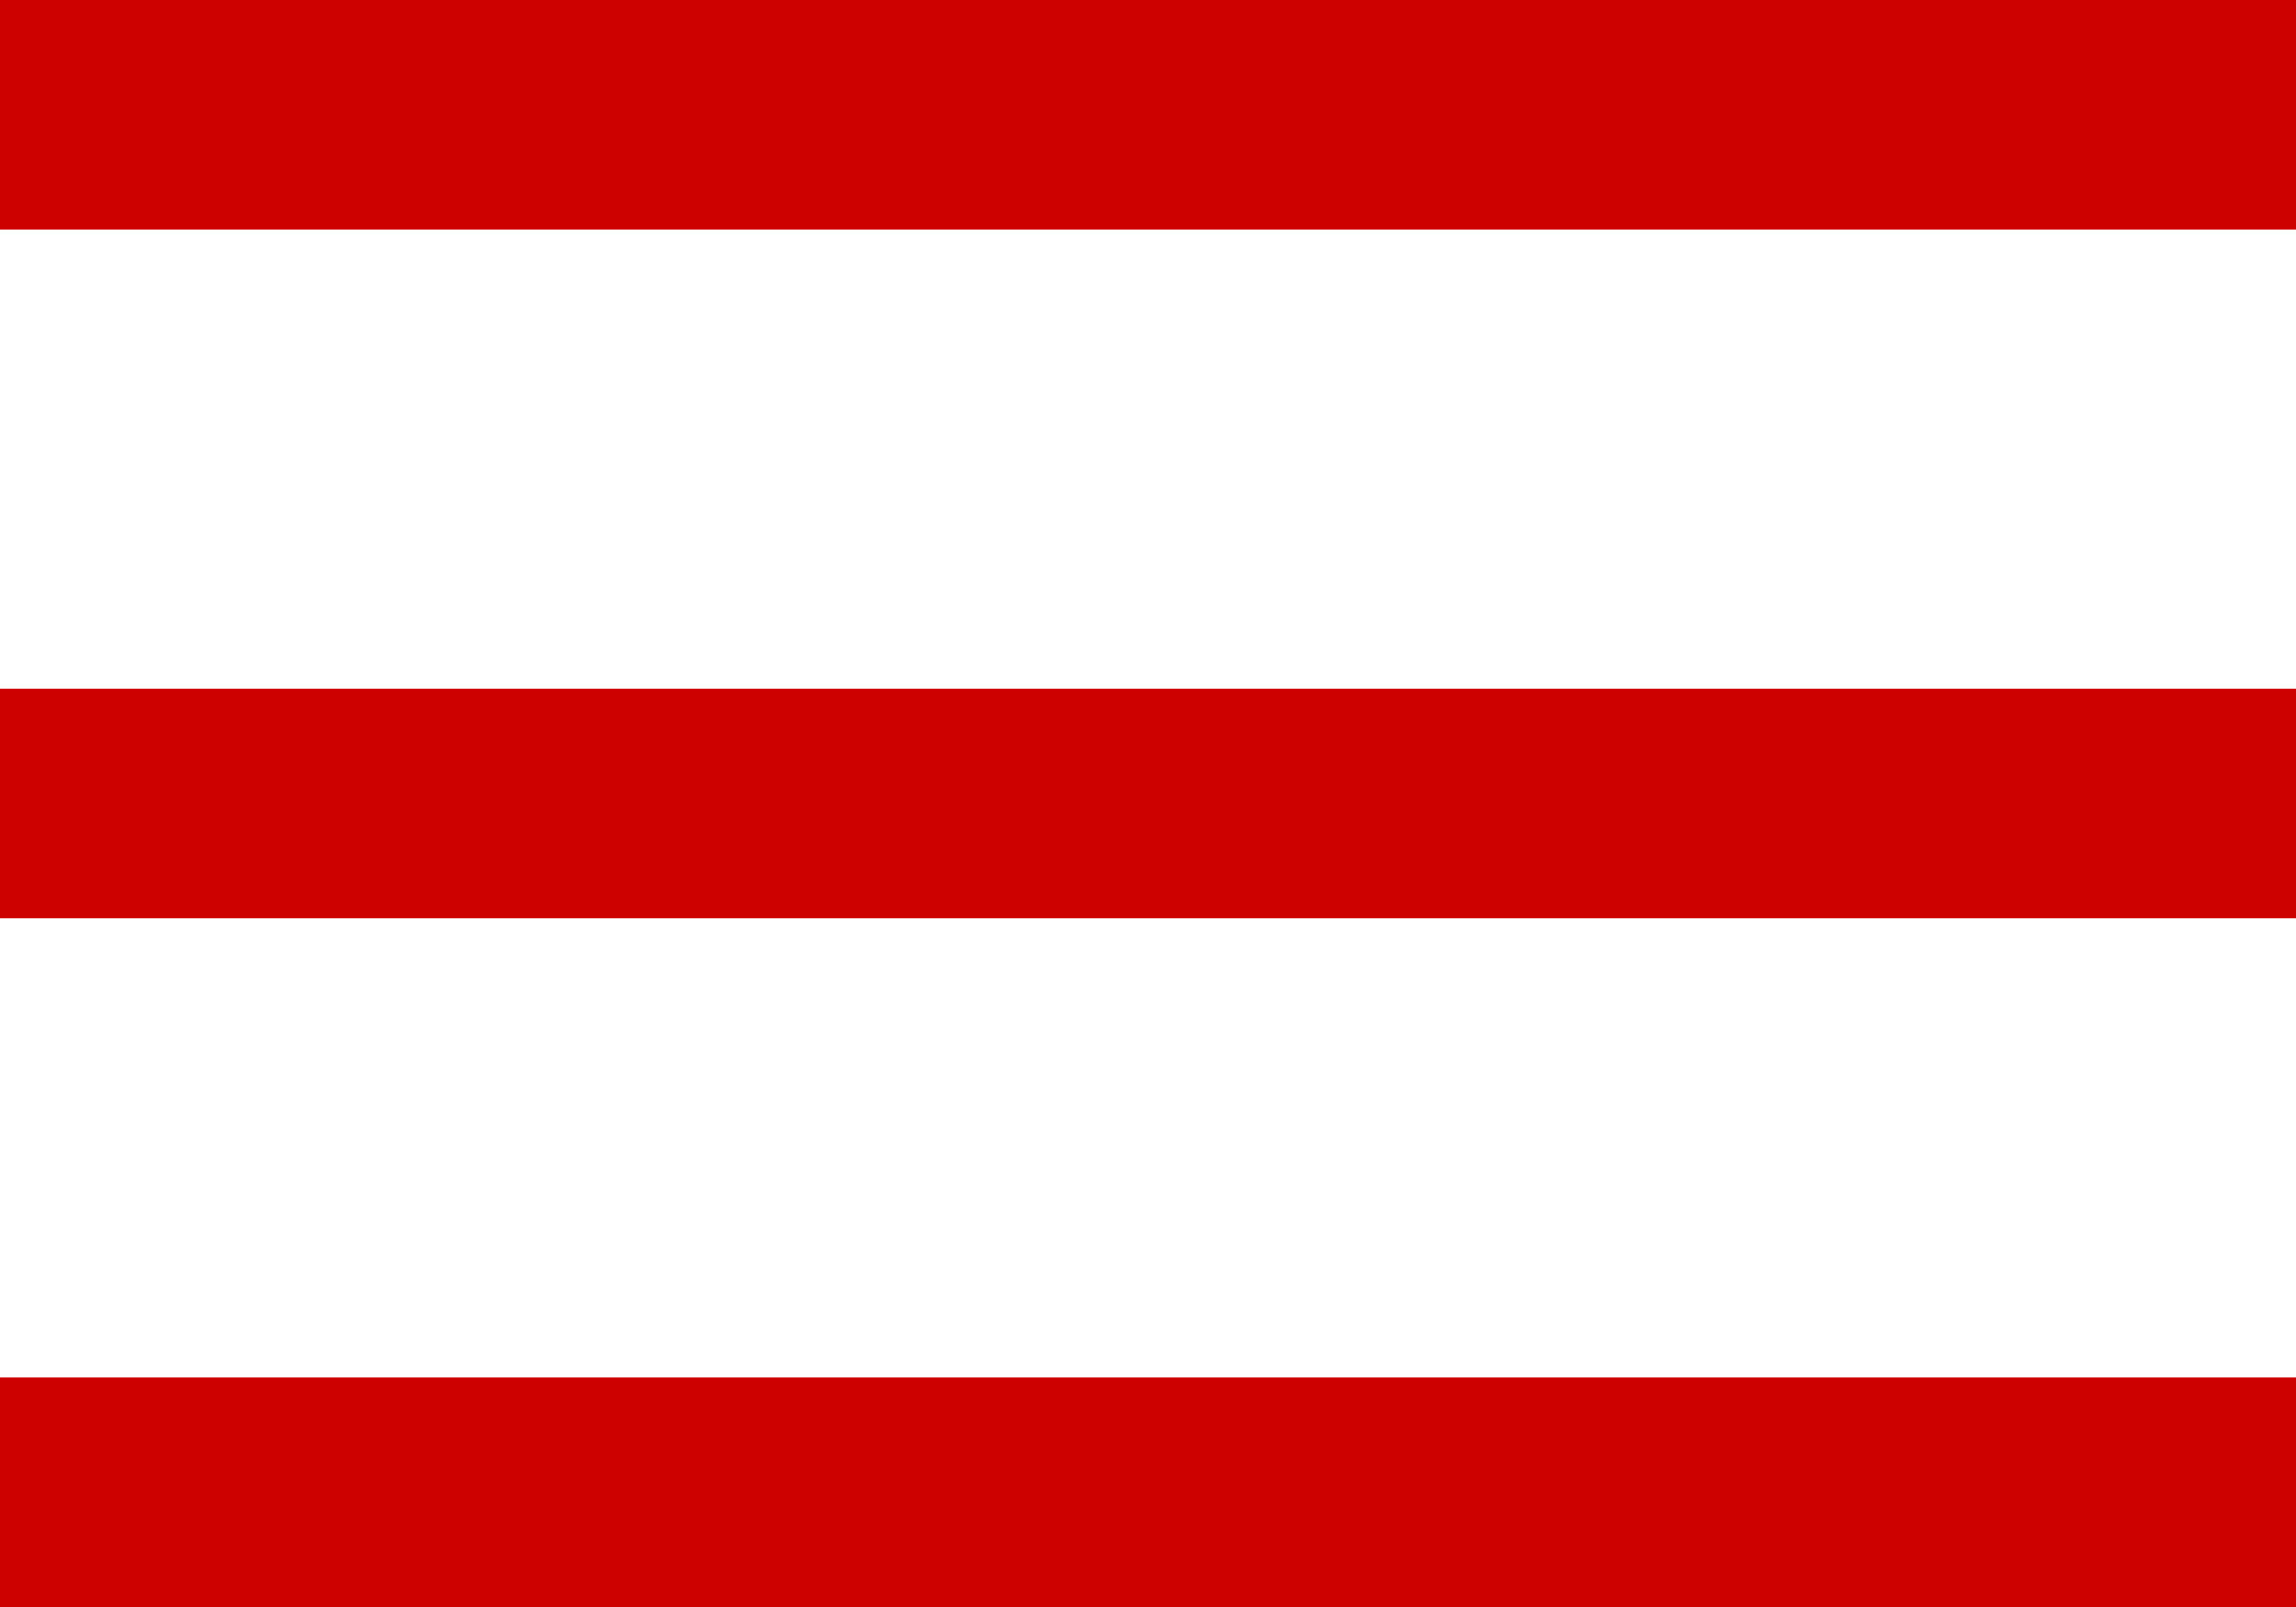
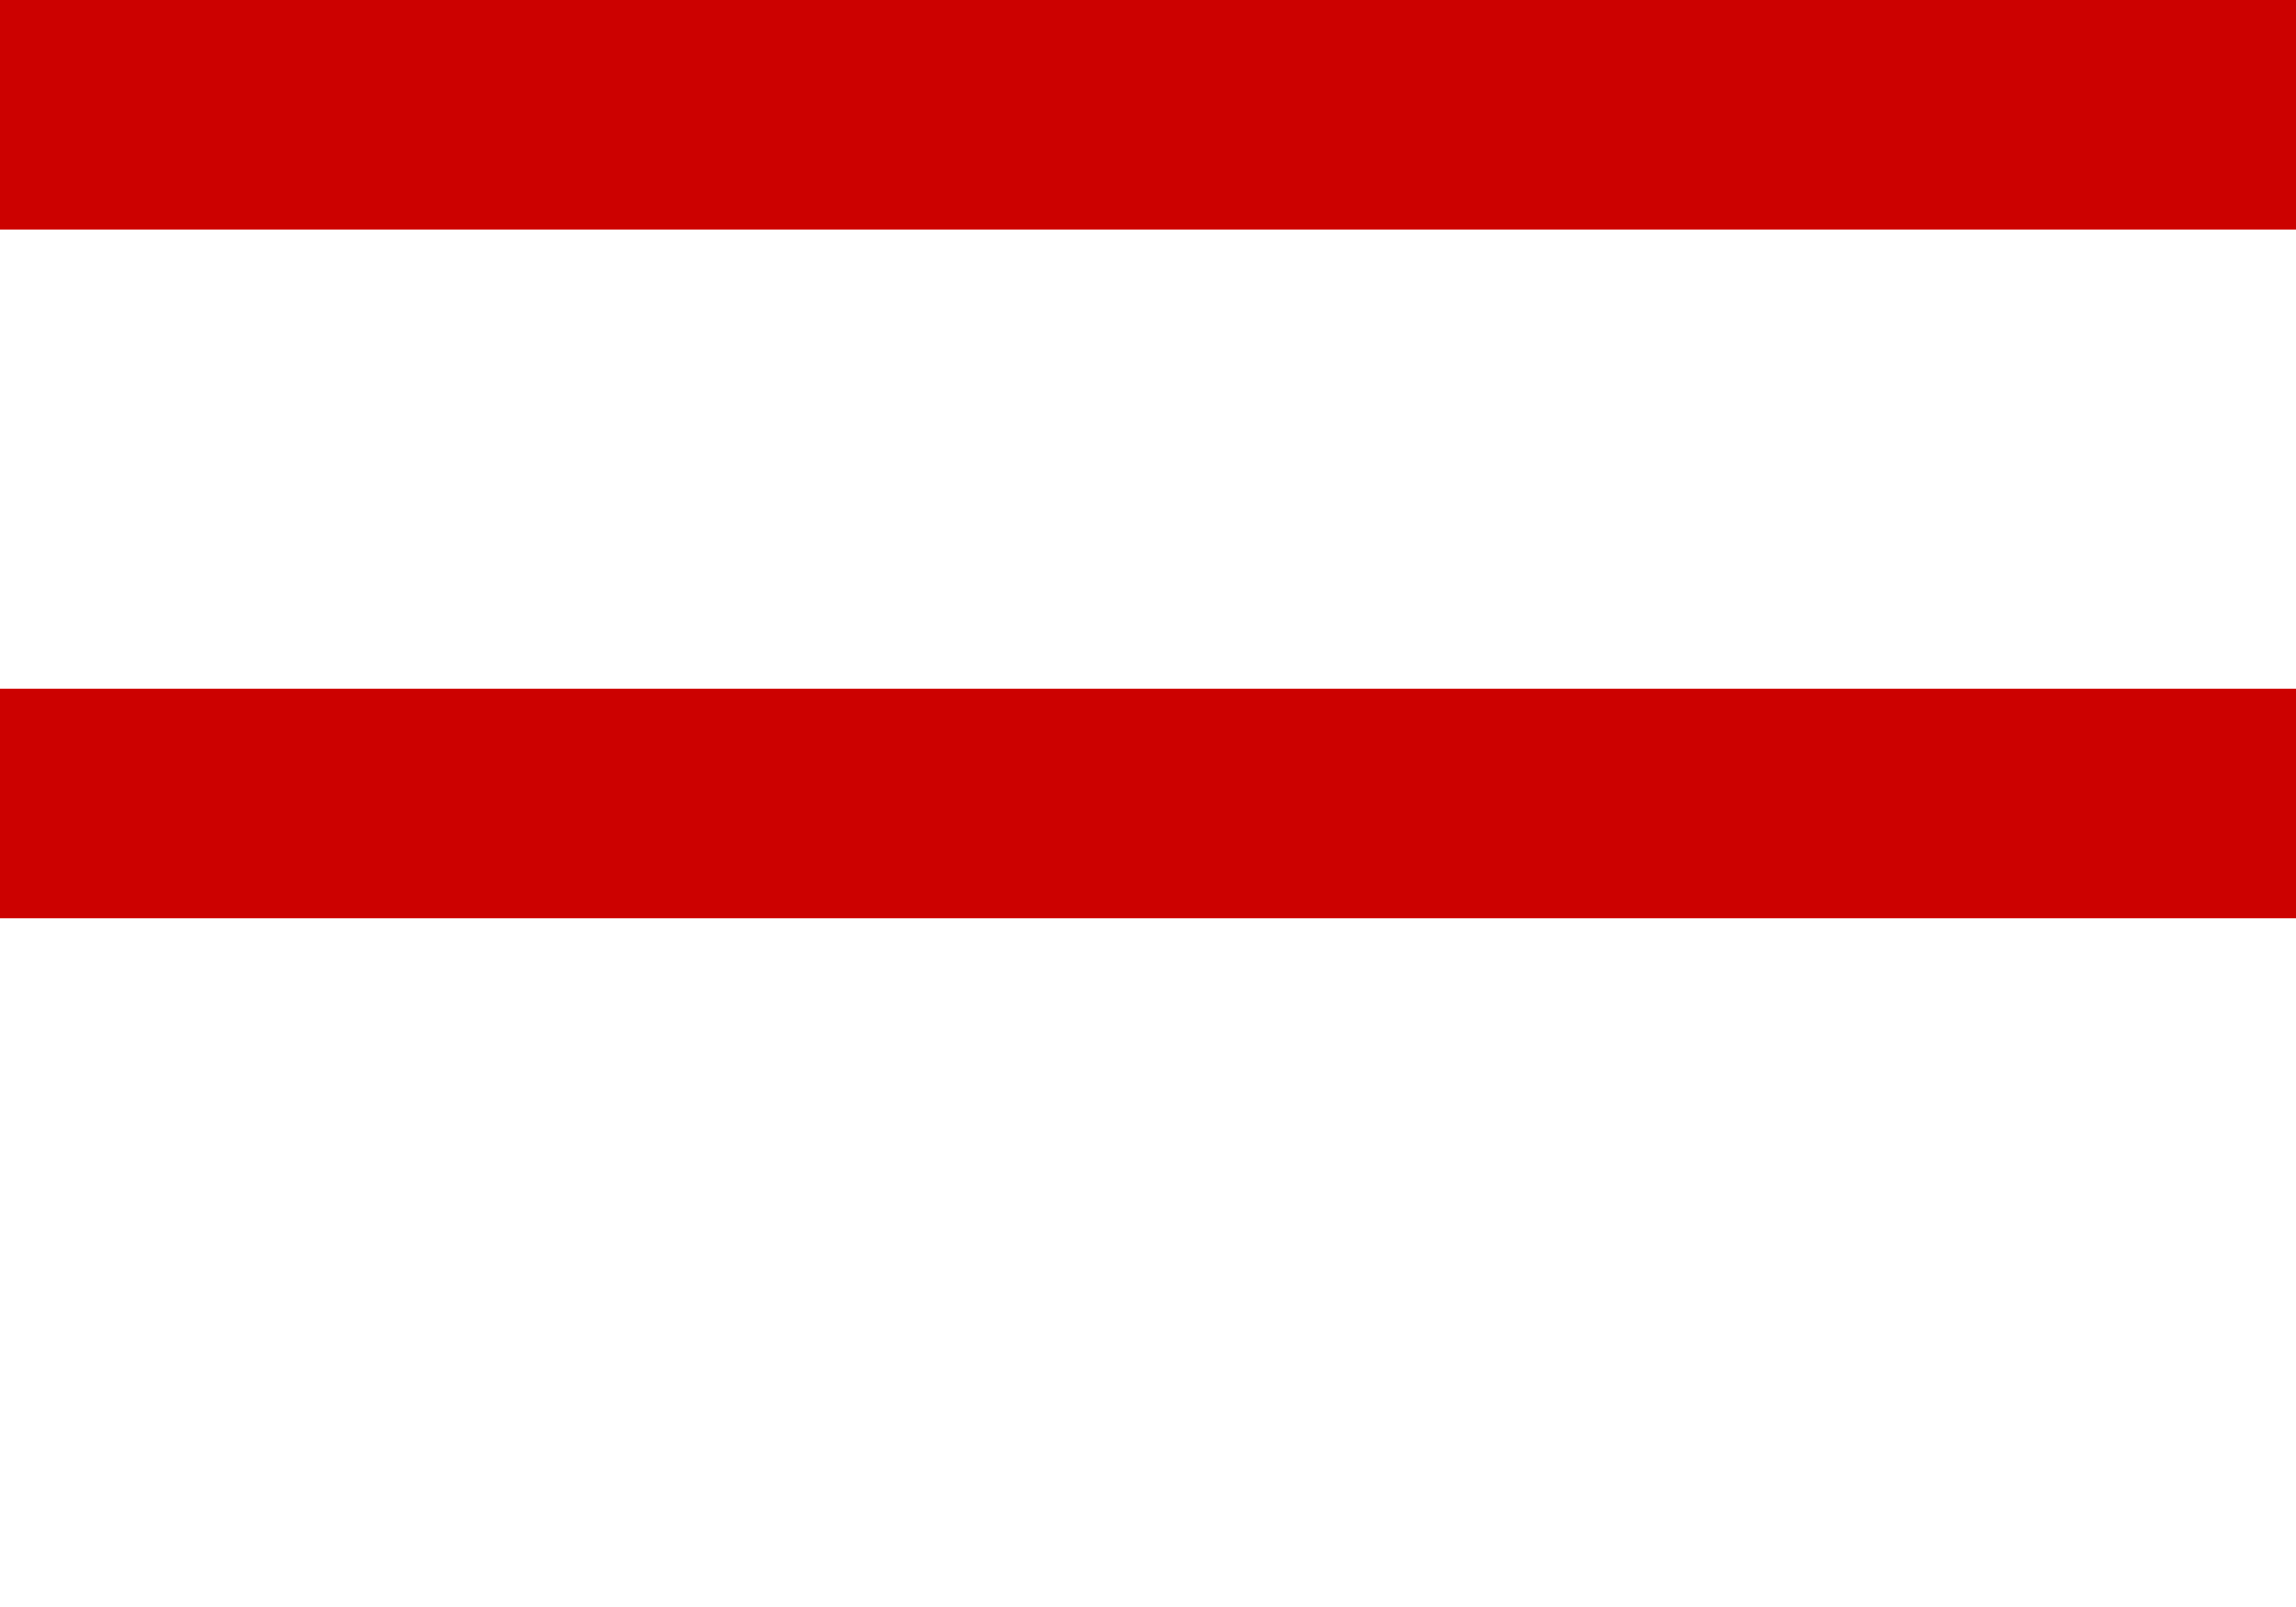
<svg xmlns="http://www.w3.org/2000/svg" viewBox="0 0 20 14">
  <defs>
    <style>.cls-1{fill:#cc0100;}</style>
  </defs>
  <g id="Слой_2" data-name="Слой 2">
    <g id="Слой_1-2" data-name="Слой 1">
      <g id="surface24271401">
-         <path class="cls-1" d="M0,0V2H20V0ZM0,6V8H20V6Zm0,6v2H20V12Z" />
+         <path class="cls-1" d="M0,0V2H20V0ZM0,6V8H20V6Zm0,6H20V12Z" />
      </g>
    </g>
  </g>
</svg>